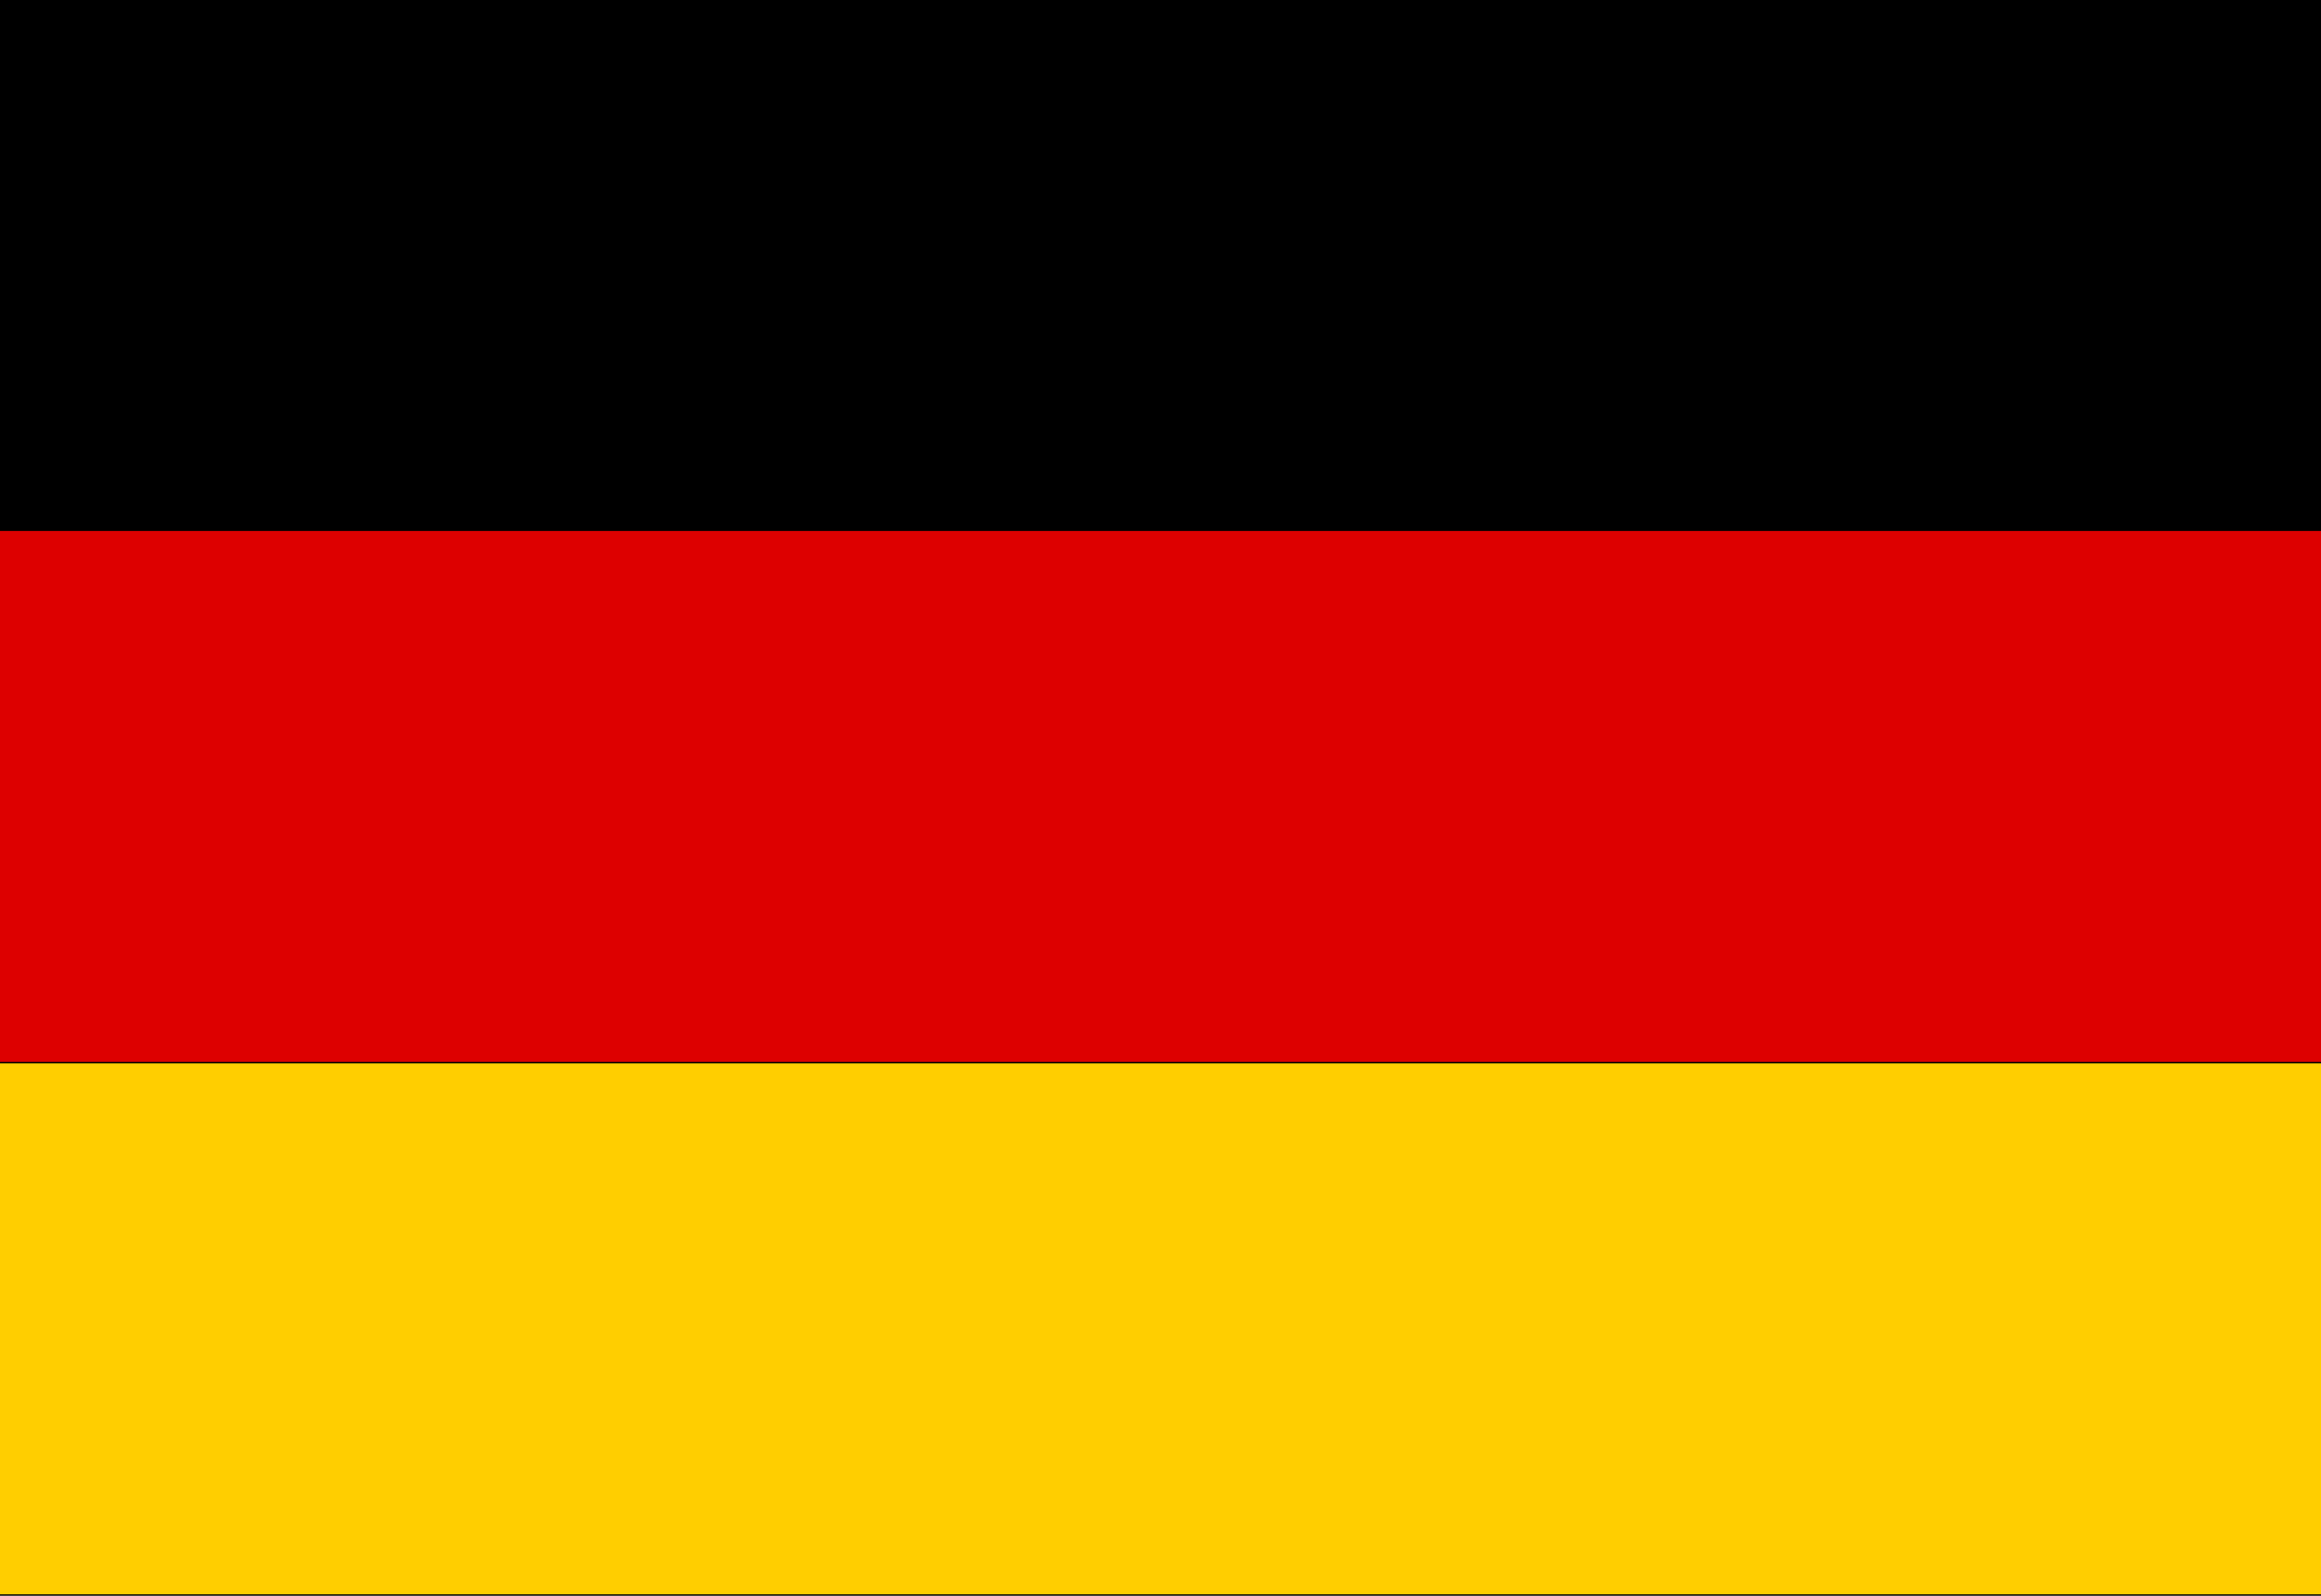
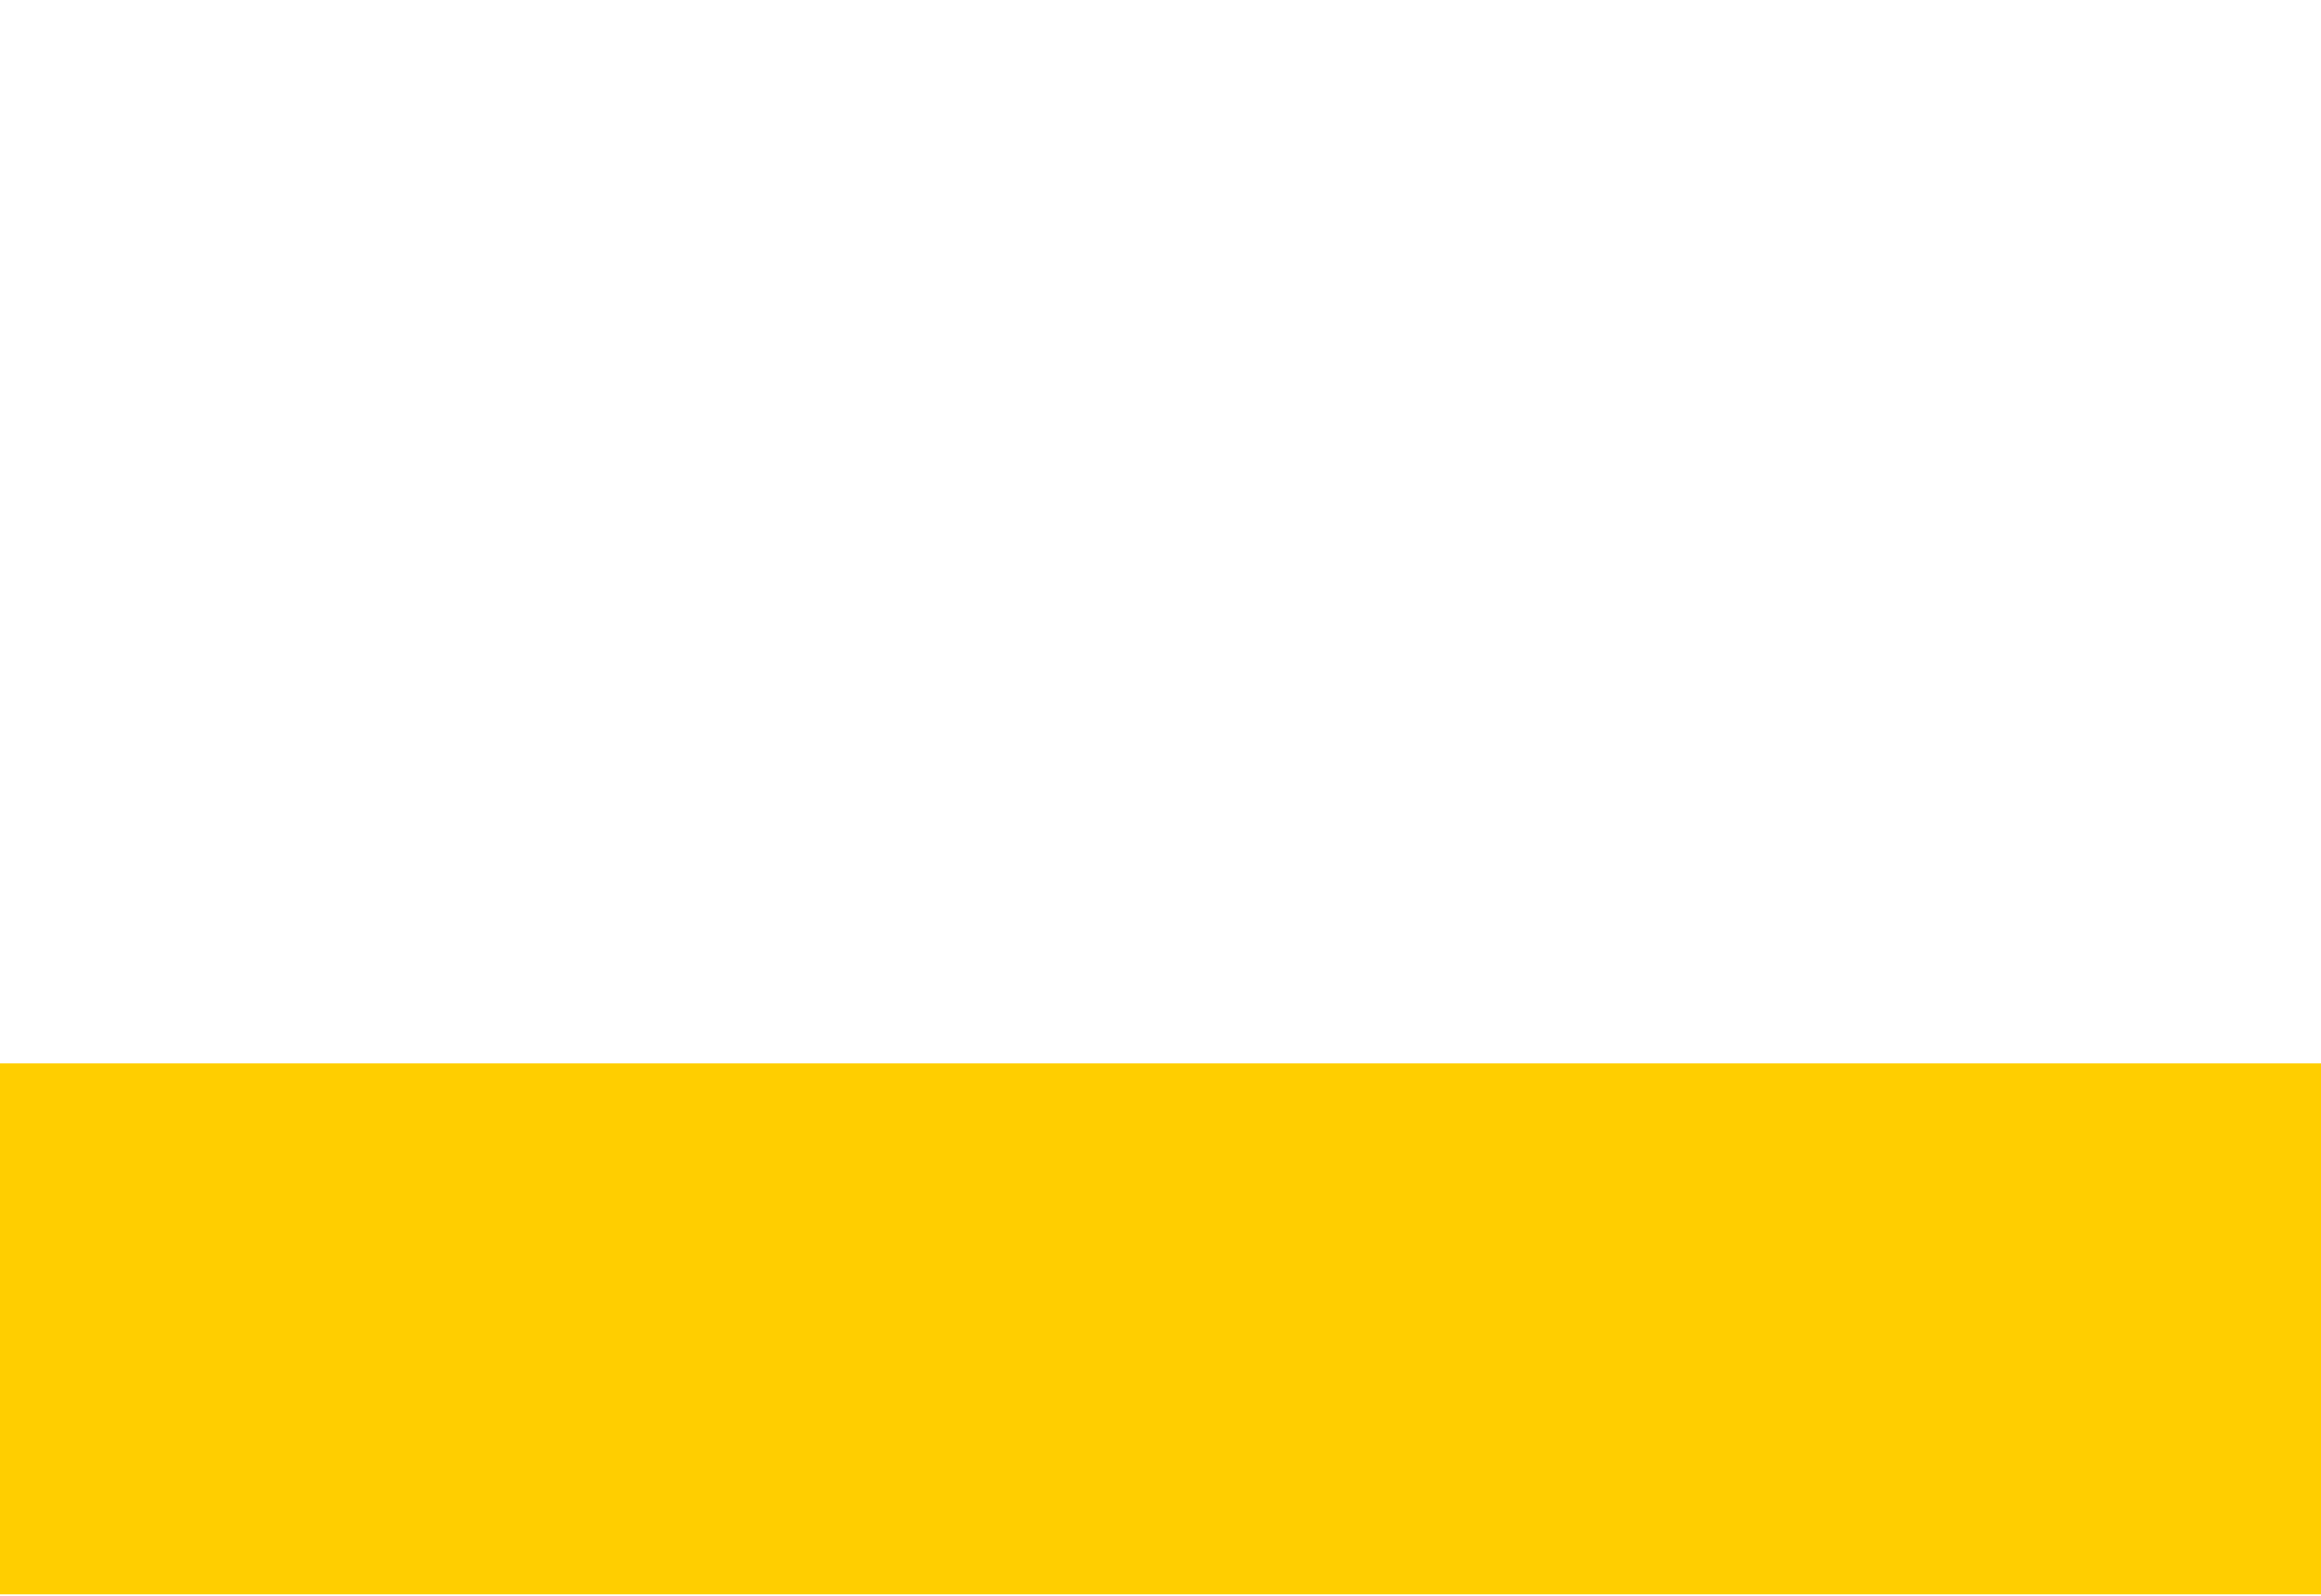
<svg xmlns="http://www.w3.org/2000/svg" width="16" height="11">
-   <rect width="16" height="11" fill="#000" />
-   <rect width="16" height="3.66" y="3.66" fill="#dd0000" />
  <rect width="16" height="3.66" y="7.33" fill="#ffce00" />
</svg>